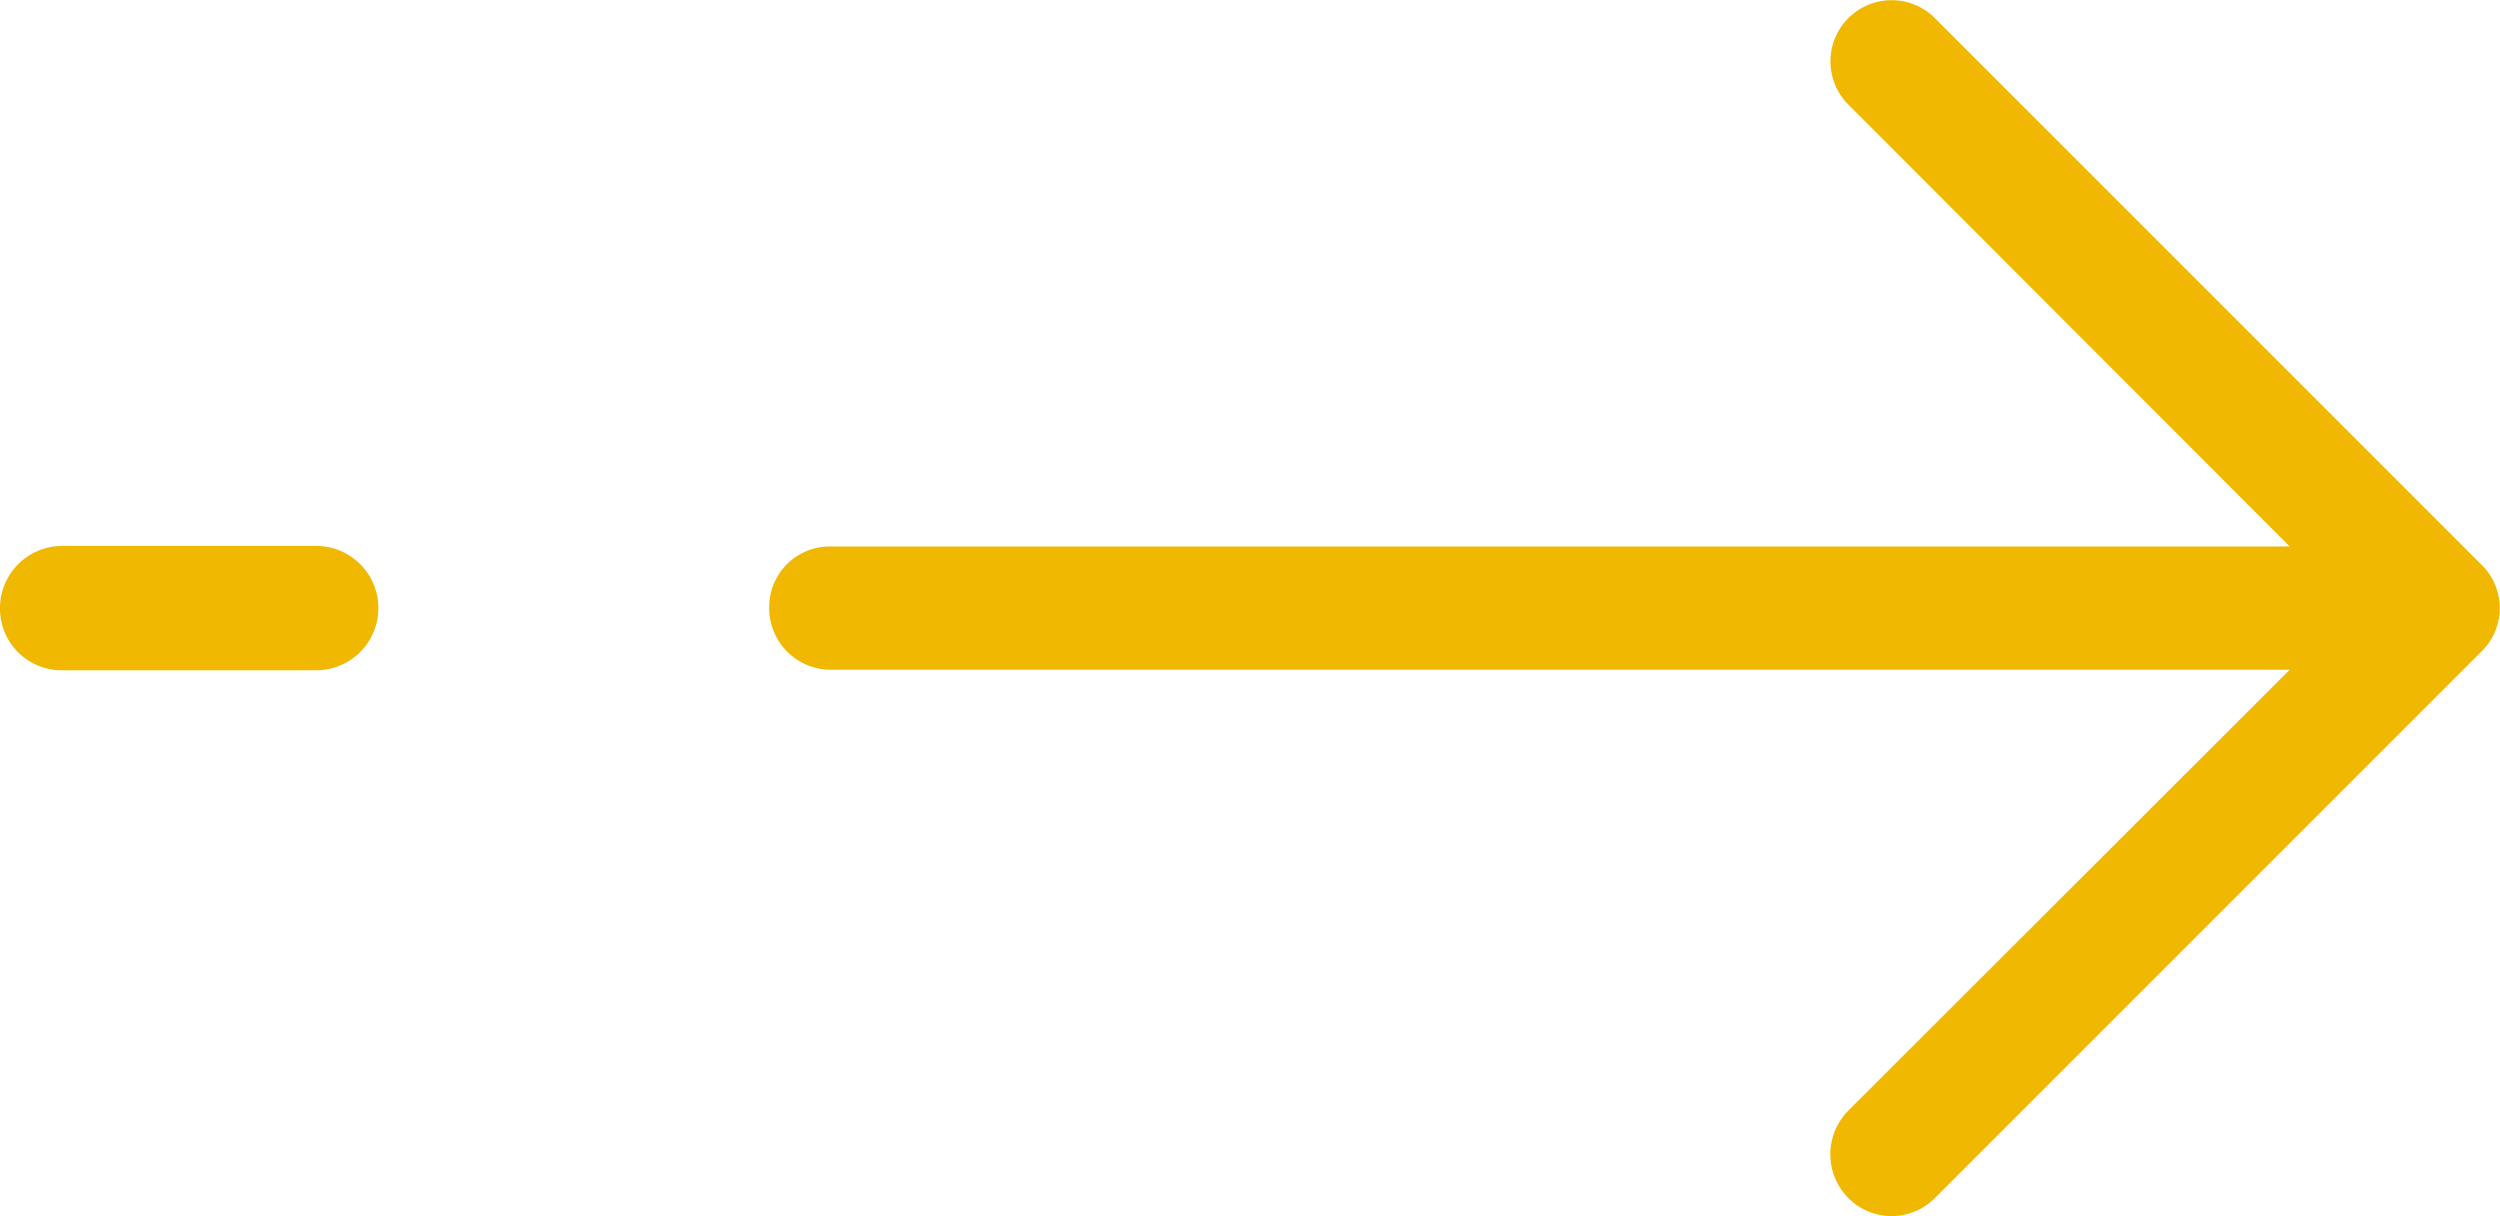
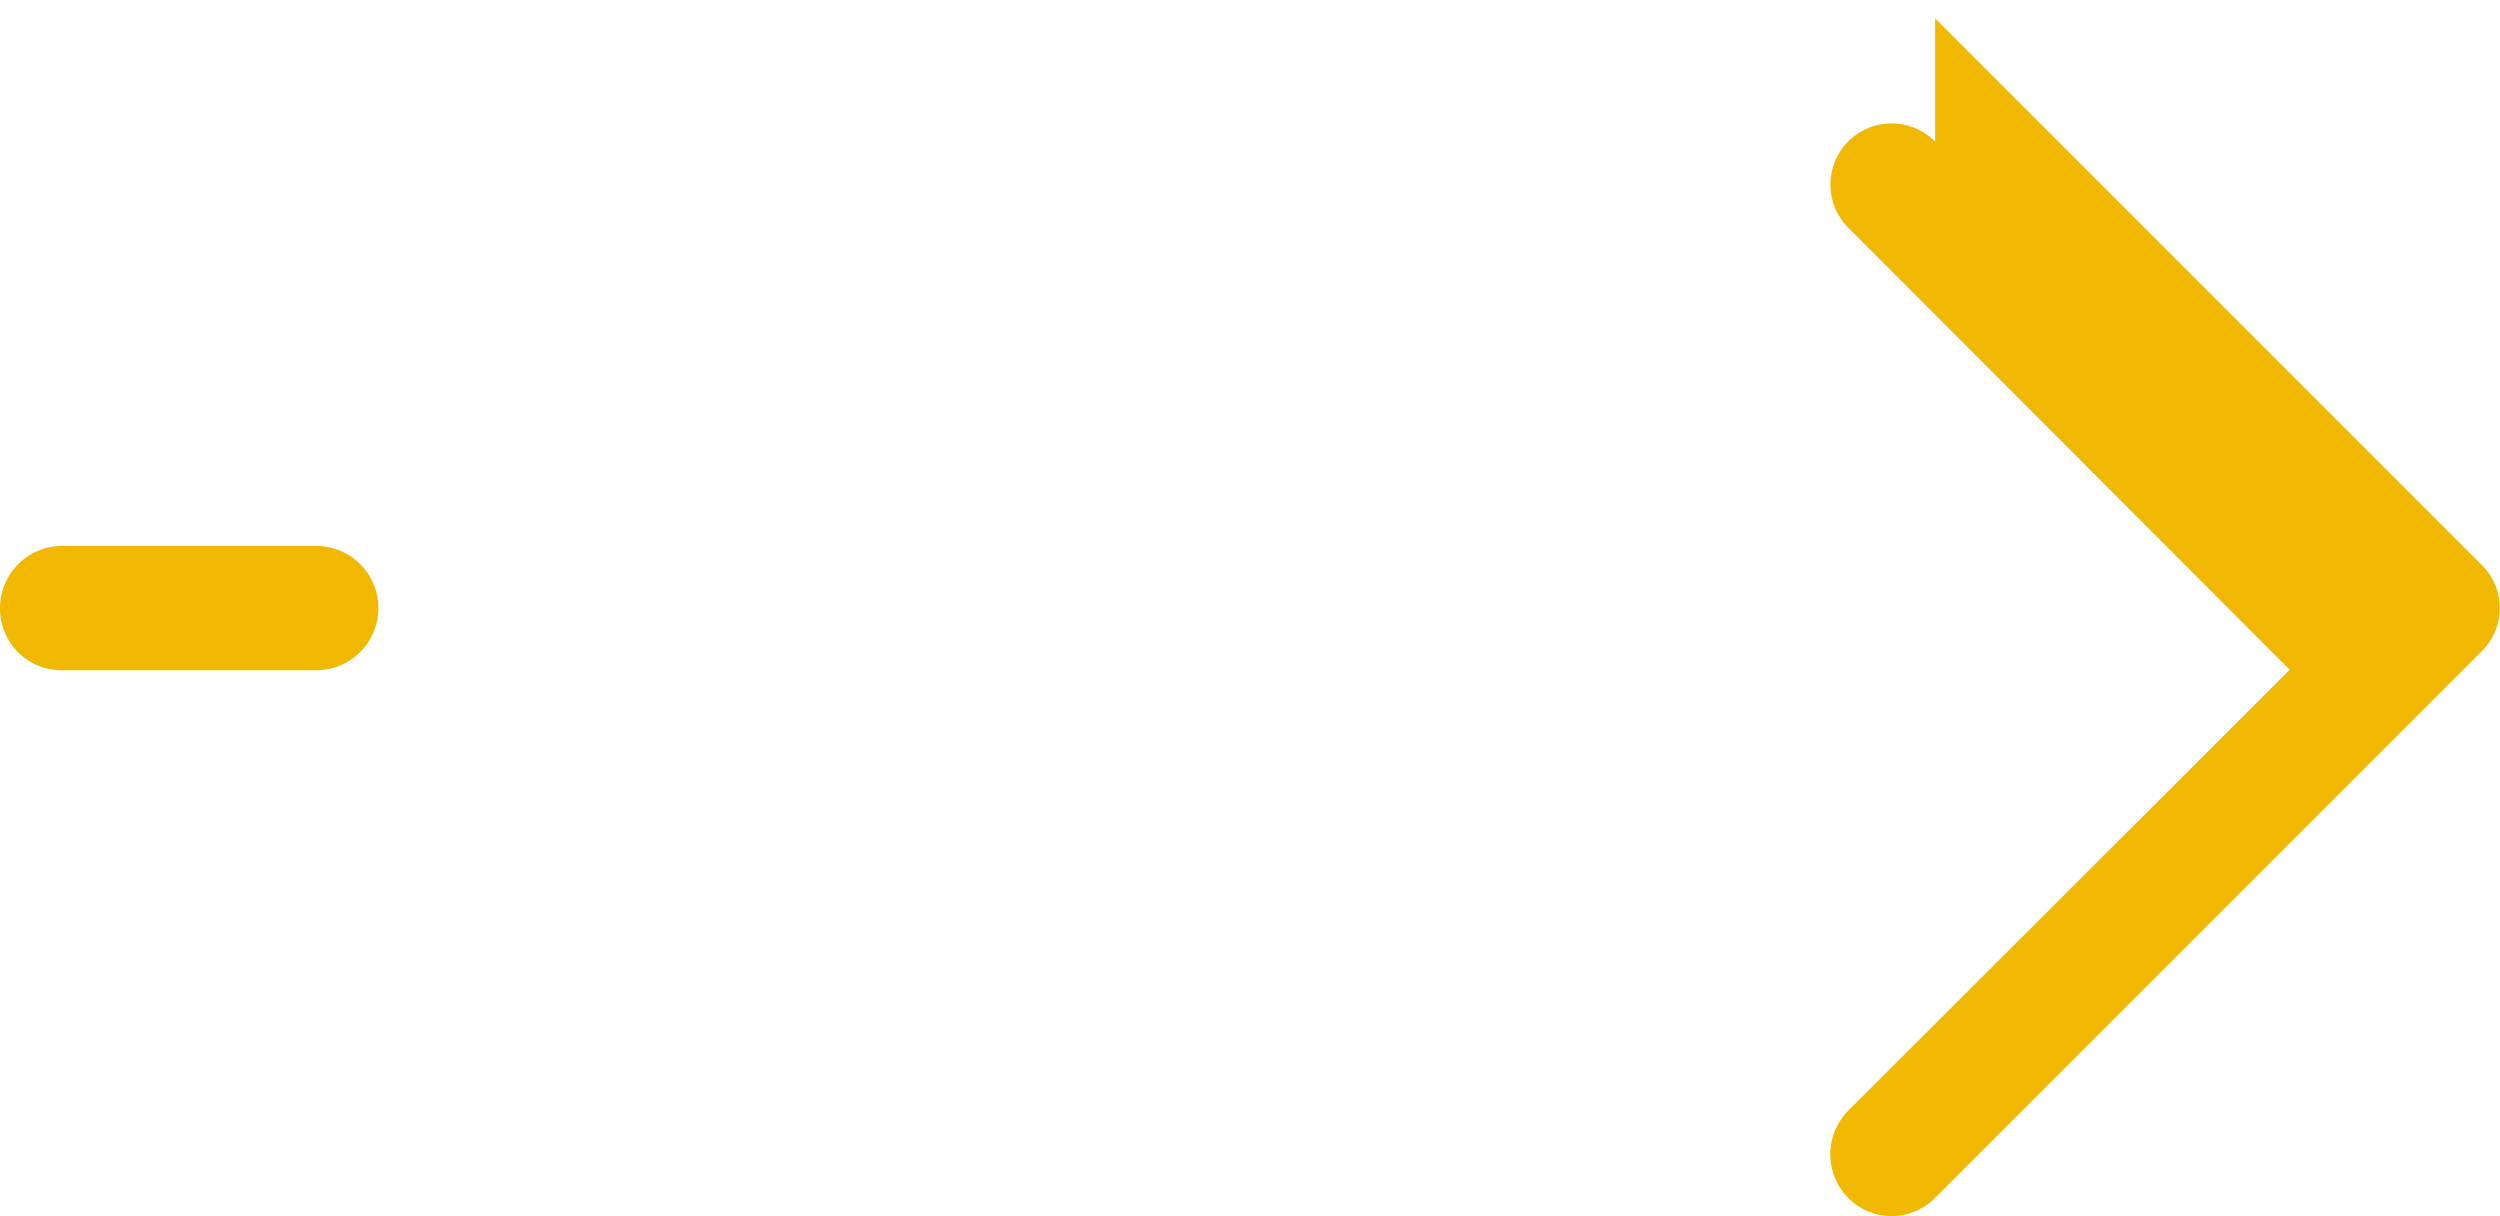
<svg xmlns="http://www.w3.org/2000/svg" fill="#f0b800" viewBox="0 0 46.25 22.5">
-   <path d="m0 11.25a1.15 1.15 0 0 1 1.15-1.15h4.7a1.15 1.15 0 1 1 0 2.3h-4.7a1.14 1.14 0 0 1 -1.15-1.15zm35.8-10.91 10.11 10.11a1.12 1.12 0 0 1 0 1.6l-10.11 10.11a1.13 1.13 0 0 1 -1.61 0 1.15 1.15 0 0 1 0-1.61l8.17-8.16h-27a1.14 1.14 0 0 1 -1.13-1.15 1.12 1.12 0 0 1 1.13-1.13h27l-8.17-8.18a1.13 1.13 0 0 1 1.61-1.59z" fill-rule="evenodd" />
+   <path d="m0 11.25a1.15 1.15 0 0 1 1.15-1.15h4.7a1.15 1.15 0 1 1 0 2.3h-4.7a1.14 1.14 0 0 1 -1.15-1.15zm35.8-10.91 10.11 10.11a1.12 1.12 0 0 1 0 1.6l-10.11 10.11a1.13 1.13 0 0 1 -1.61 0 1.15 1.15 0 0 1 0-1.61l8.17-8.16h-27h27l-8.17-8.18a1.13 1.13 0 0 1 1.61-1.59z" fill-rule="evenodd" />
</svg>